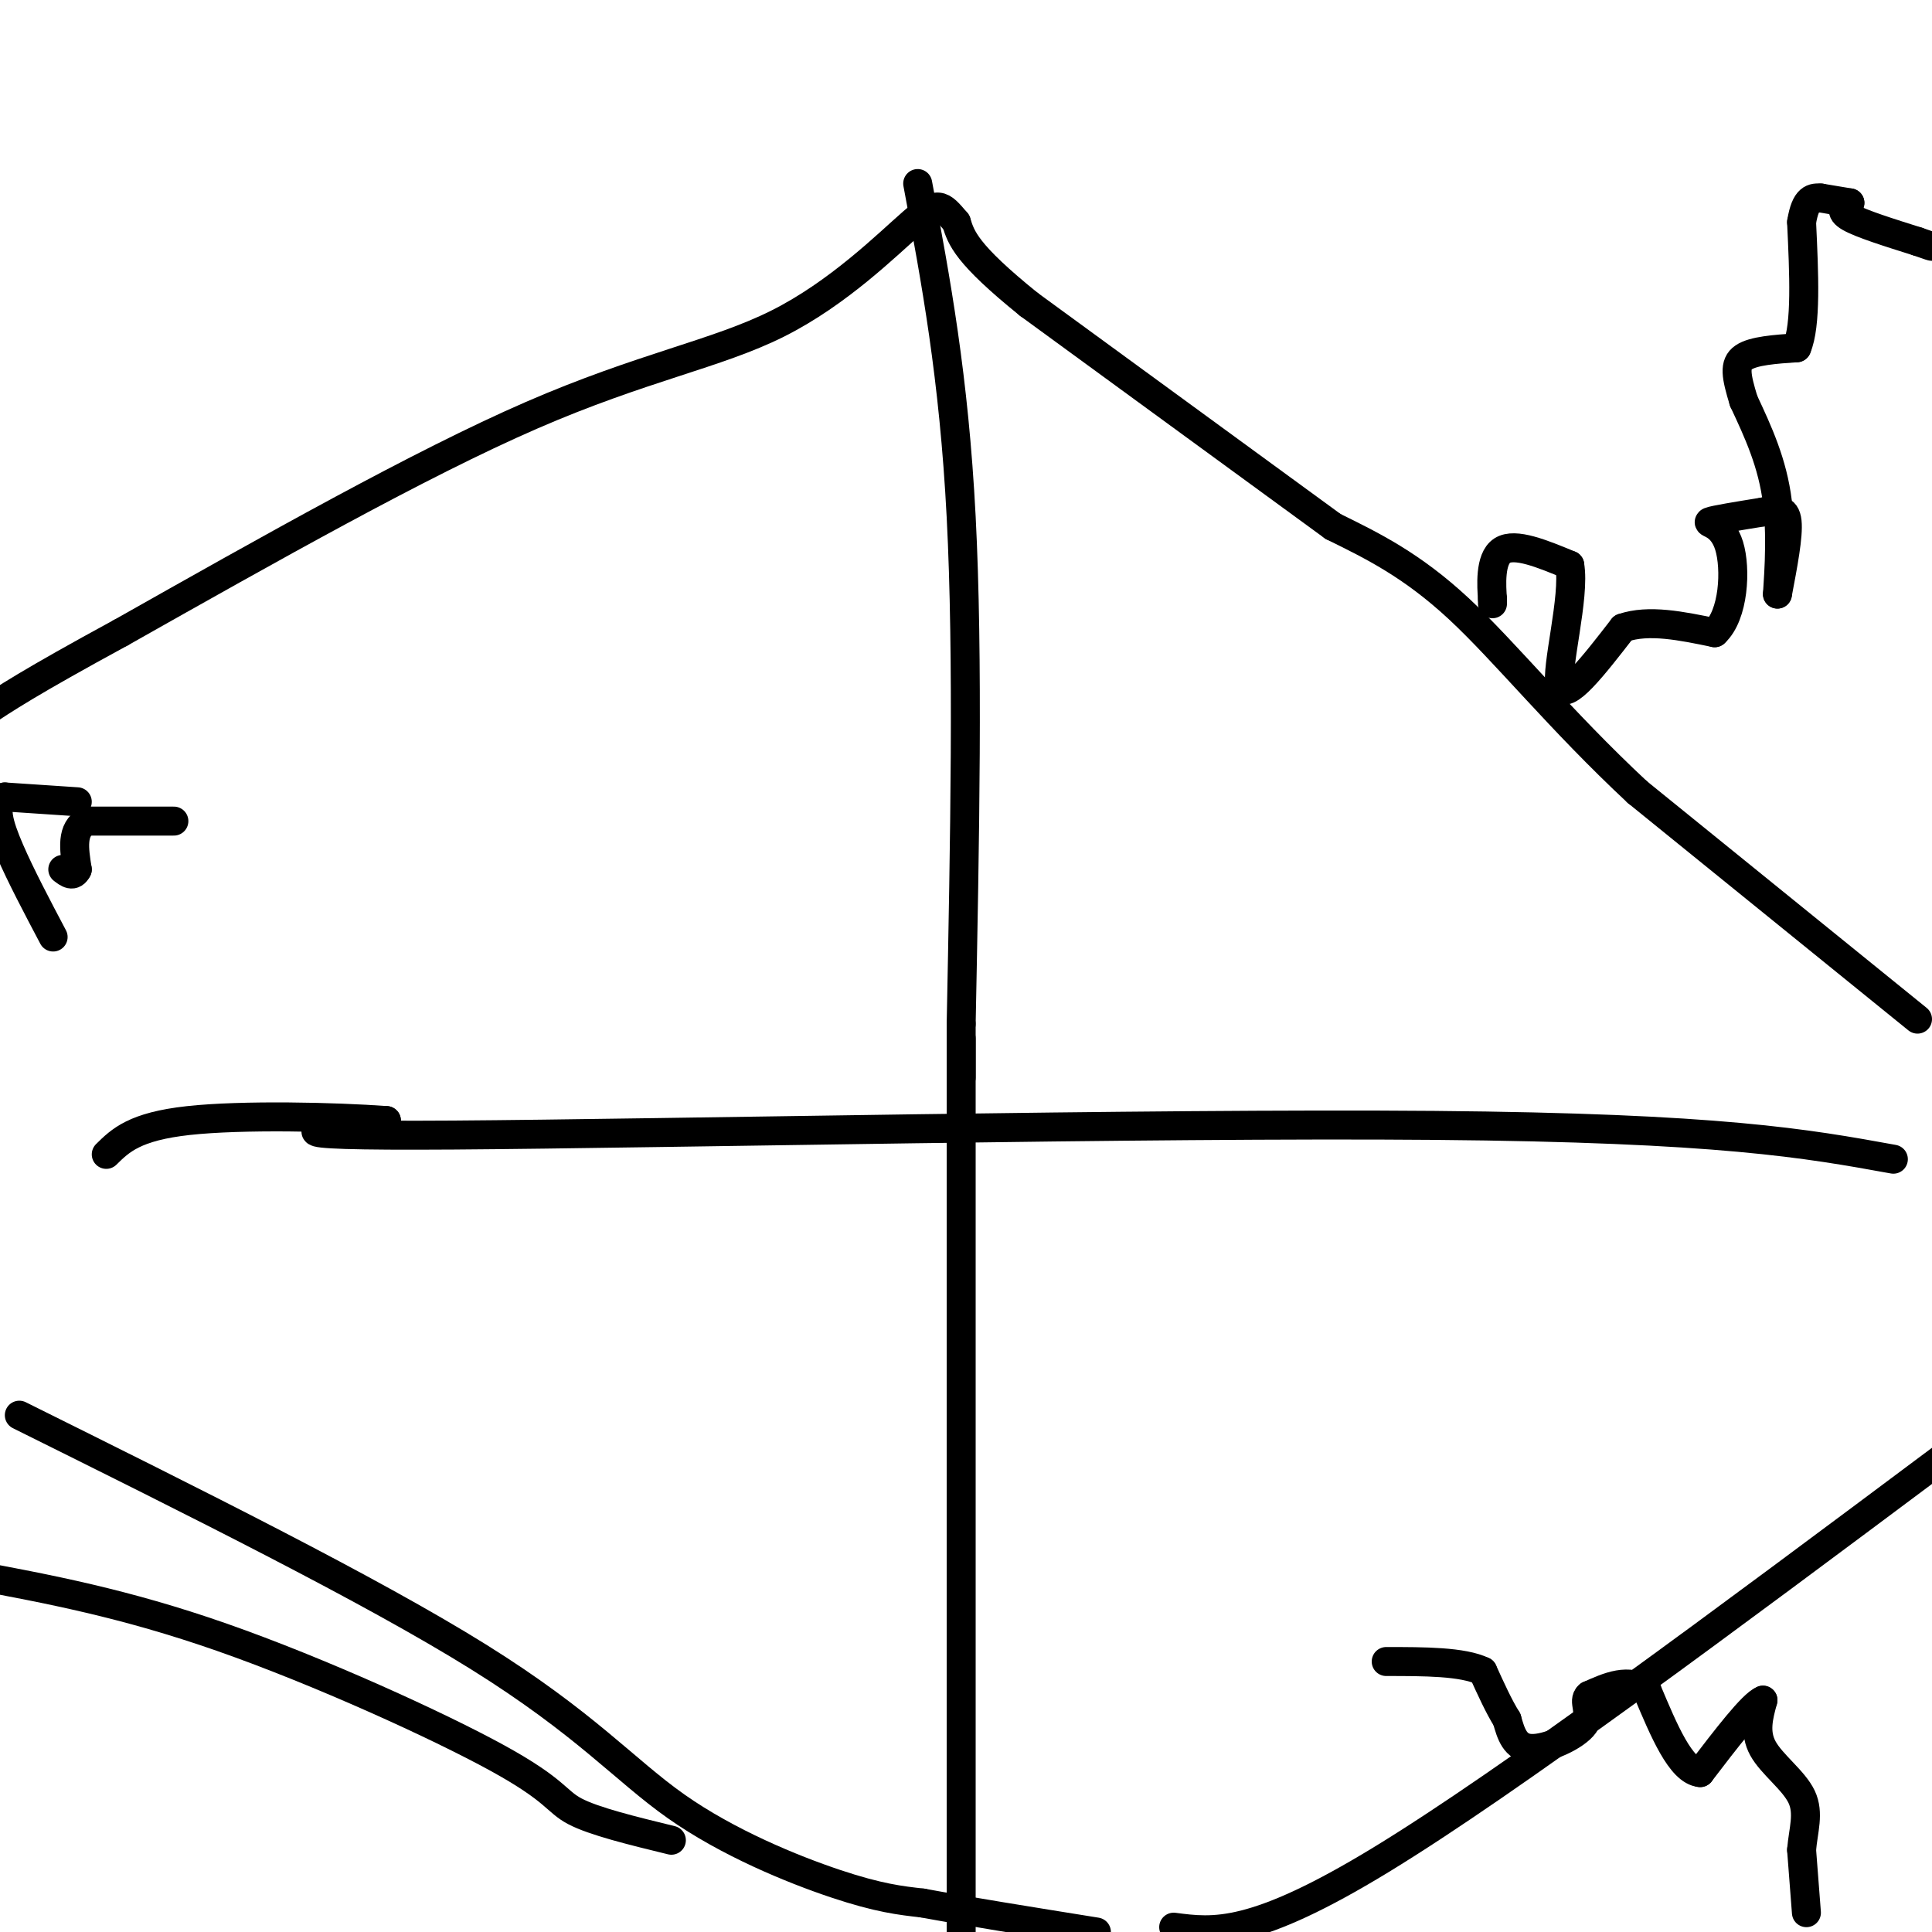
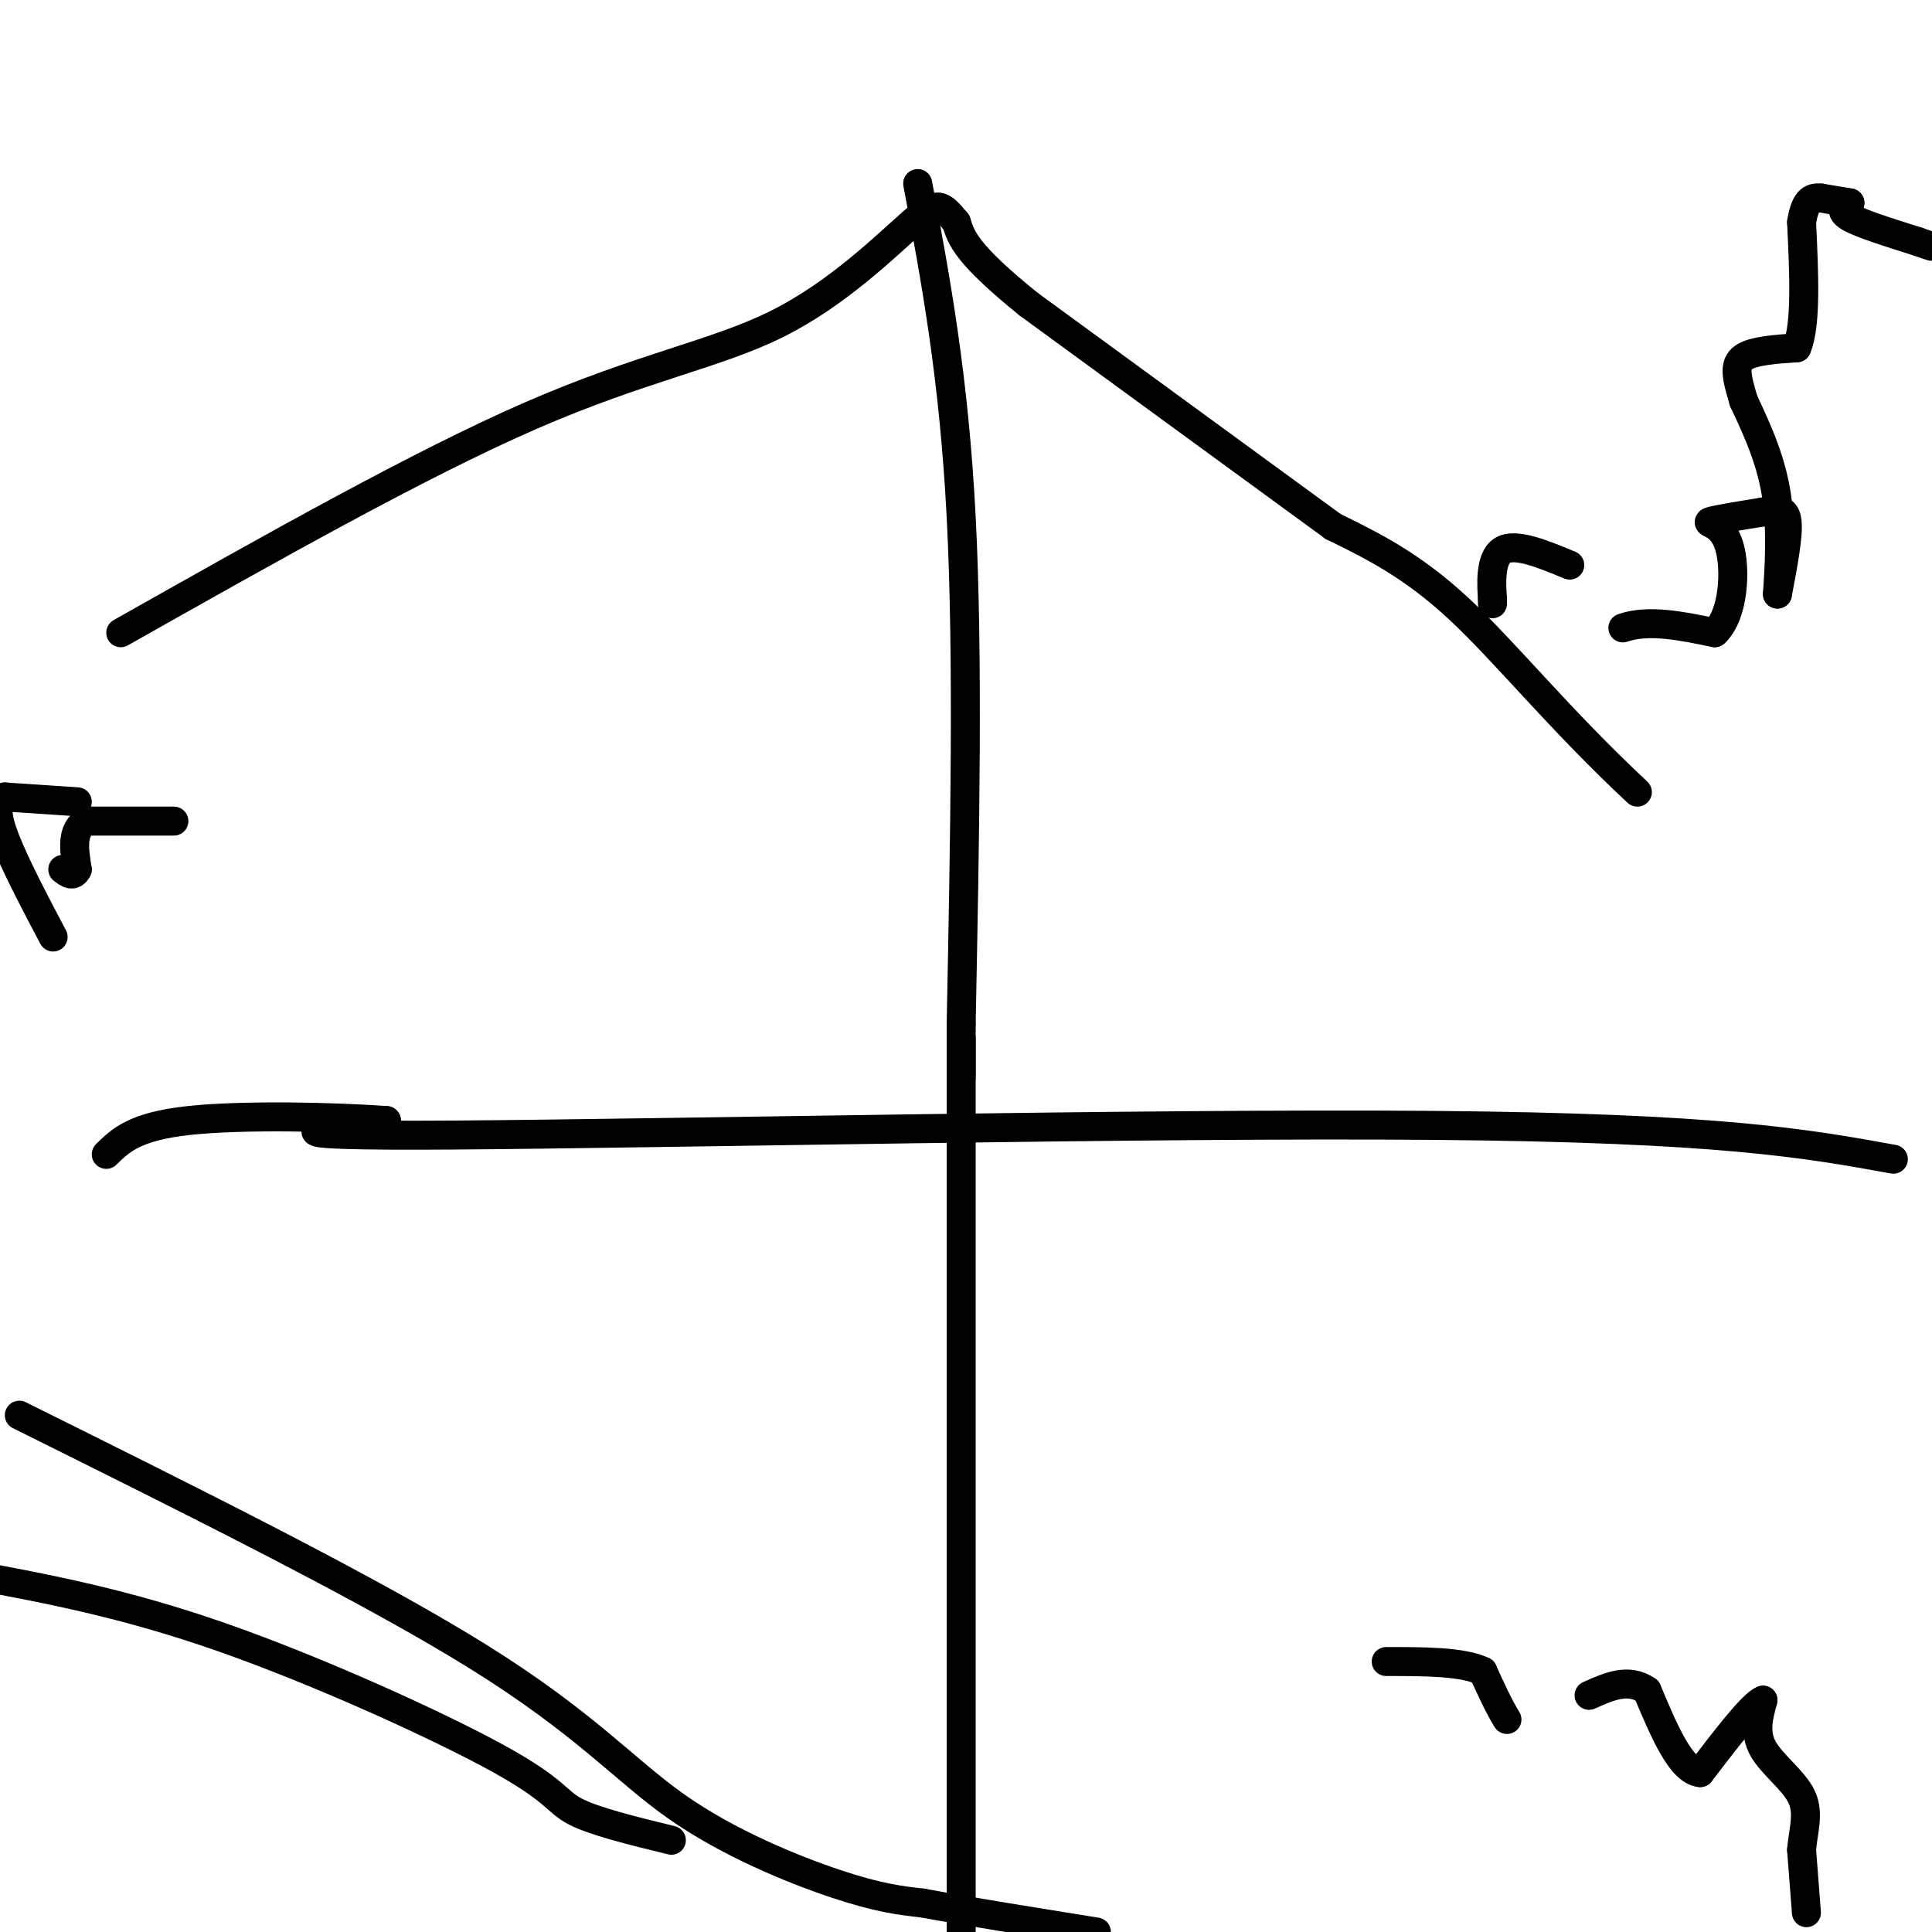
<svg xmlns="http://www.w3.org/2000/svg" viewBox="0 0 400 400" version="1.1">
  <g fill="none" stroke="#000000" stroke-width="6" stroke-linecap="round" stroke-linejoin="round">
-     <path d="M397,211c0.000,0.000 -58.000,-47.000 -58,-47" />
    <path d="M339,164c-16.089,-15.000 -27.311,-29.000 -37,-38c-9.689,-9.000 -17.844,-13.000 -26,-17" />
    <path d="M276,109c0.000,0.000 -63.000,-46.000 -63,-46" />
    <path d="M213,63c-13.000,-10.500 -14.000,-13.750 -15,-17" />
    <path d="M198,46c-3.204,-3.743 -3.715,-4.601 -9,0c-5.285,4.601 -15.346,14.662 -28,21c-12.654,6.338 -27.901,8.954 -51,19c-23.099,10.046 -54.049,27.523 -85,45" />
-     <path d="M25,131c-19.000,10.333 -24.000,13.667 -29,17" />
    <path d="M4,293c36.387,18.077 72.774,36.155 95,50c22.226,13.845 30.292,23.458 41,31c10.708,7.542 24.060,13.012 33,16c8.940,2.988 13.470,3.494 18,4" />
    <path d="M191,394c9.000,1.667 22.500,3.833 36,6" />
-     <path d="M243,399c8.250,1.083 16.500,2.167 43,-14c26.500,-16.167 71.250,-49.583 116,-83" />
    <path d="M190,38c3.750,20.000 7.500,40.000 9,69c1.500,29.000 0.750,67.000 0,105" />
    <path d="M199,212c0.000,18.000 0.000,10.500 0,3" />
    <path d="M199,215c0.000,0.000 0.000,189.000 0,189" />
    <path d="M392,240c-17.867,-3.244 -35.733,-6.489 -95,-7c-59.267,-0.511 -159.933,1.711 -203,2c-43.067,0.289 -28.533,-1.356 -14,-3" />
    <path d="M80,232c-10.533,-0.778 -29.867,-1.222 -41,0c-11.133,1.222 -14.067,4.111 -17,7" />
    <path d="M309,125c0.000,0.000 0.000,-1.000 0,-1" />
    <path d="M309,124c-0.178,-2.511 -0.622,-8.289 2,-10c2.622,-1.711 8.311,0.644 14,3" />
-     <path d="M325,117c1.156,6.556 -2.956,21.444 -2,25c0.956,3.556 6.978,-4.222 13,-12" />
    <path d="M336,130c5.333,-1.833 12.167,-0.417 19,1" />
    <path d="M355,131c3.988,-3.643 4.458,-13.250 3,-18c-1.458,-4.750 -4.845,-4.643 -4,-5c0.845,-0.357 5.923,-1.179 11,-2" />
    <path d="M365,106c2.911,-0.533 4.689,-0.867 5,2c0.311,2.867 -0.844,8.933 -2,15" />
    <path d="M368,123c0.000,-0.956 1.000,-10.844 0,-19c-1.000,-8.156 -4.000,-14.578 -7,-21" />
    <path d="M361,83c-1.578,-5.178 -2.022,-7.622 0,-9c2.022,-1.378 6.511,-1.689 11,-2" />
    <path d="M372,72c2.000,-4.667 1.500,-15.333 1,-26" />
    <path d="M373,46c0.833,-5.167 2.417,-5.083 4,-5" />
    <path d="M377,41c0.000,0.000 6.000,1.000 6,1" />
    <path d="M383,42c-1.167,0.833 -2.333,1.667 0,3c2.333,1.333 8.167,3.167 14,5" />
    <path d="M397,50c2.833,1.000 2.917,1.000 3,1" />
    <path d="M139,381c-8.030,-1.958 -16.060,-3.917 -20,-6c-3.940,-2.083 -3.792,-4.292 -16,-11c-12.208,-6.708 -36.774,-17.917 -57,-25c-20.226,-7.083 -36.113,-10.042 -52,-13" />
    <path d="M36,170c0.000,0.000 -18.000,0.000 -18,0" />
    <path d="M18,170c-3.333,1.667 -2.667,5.833 -2,10" />
    <path d="M16,180c-0.833,1.667 -1.917,0.833 -3,0" />
    <path d="M16,166c0.000,0.000 -15.000,-1.000 -15,-1" />
    <path d="M1,165c-2.511,1.489 -1.289,5.711 1,11c2.289,5.289 5.644,11.644 9,18" />
    <path d="M374,396c0.000,0.000 -1.000,-13.000 -1,-13" />
    <path d="M373,383c0.321,-4.024 1.625,-7.583 0,-11c-1.625,-3.417 -6.179,-6.690 -8,-10c-1.821,-3.310 -0.911,-6.655 0,-10" />
    <path d="M365,352c-2.167,0.833 -7.583,7.917 -13,15" />
    <path d="M352,367c-4.000,-0.333 -7.500,-8.667 -11,-17" />
    <path d="M341,350c-3.833,-2.667 -7.917,-0.833 -12,1" />
-     <path d="M329,351c-1.488,1.143 0.792,3.500 -1,6c-1.792,2.500 -7.655,5.143 -11,5c-3.345,-0.143 -4.173,-3.071 -5,-6" />
    <path d="M312,356c-1.667,-2.667 -3.333,-6.333 -5,-10" />
    <path d="M307,346c-4.167,-2.000 -12.083,-2.000 -20,-2" />
  </g>
</svg>